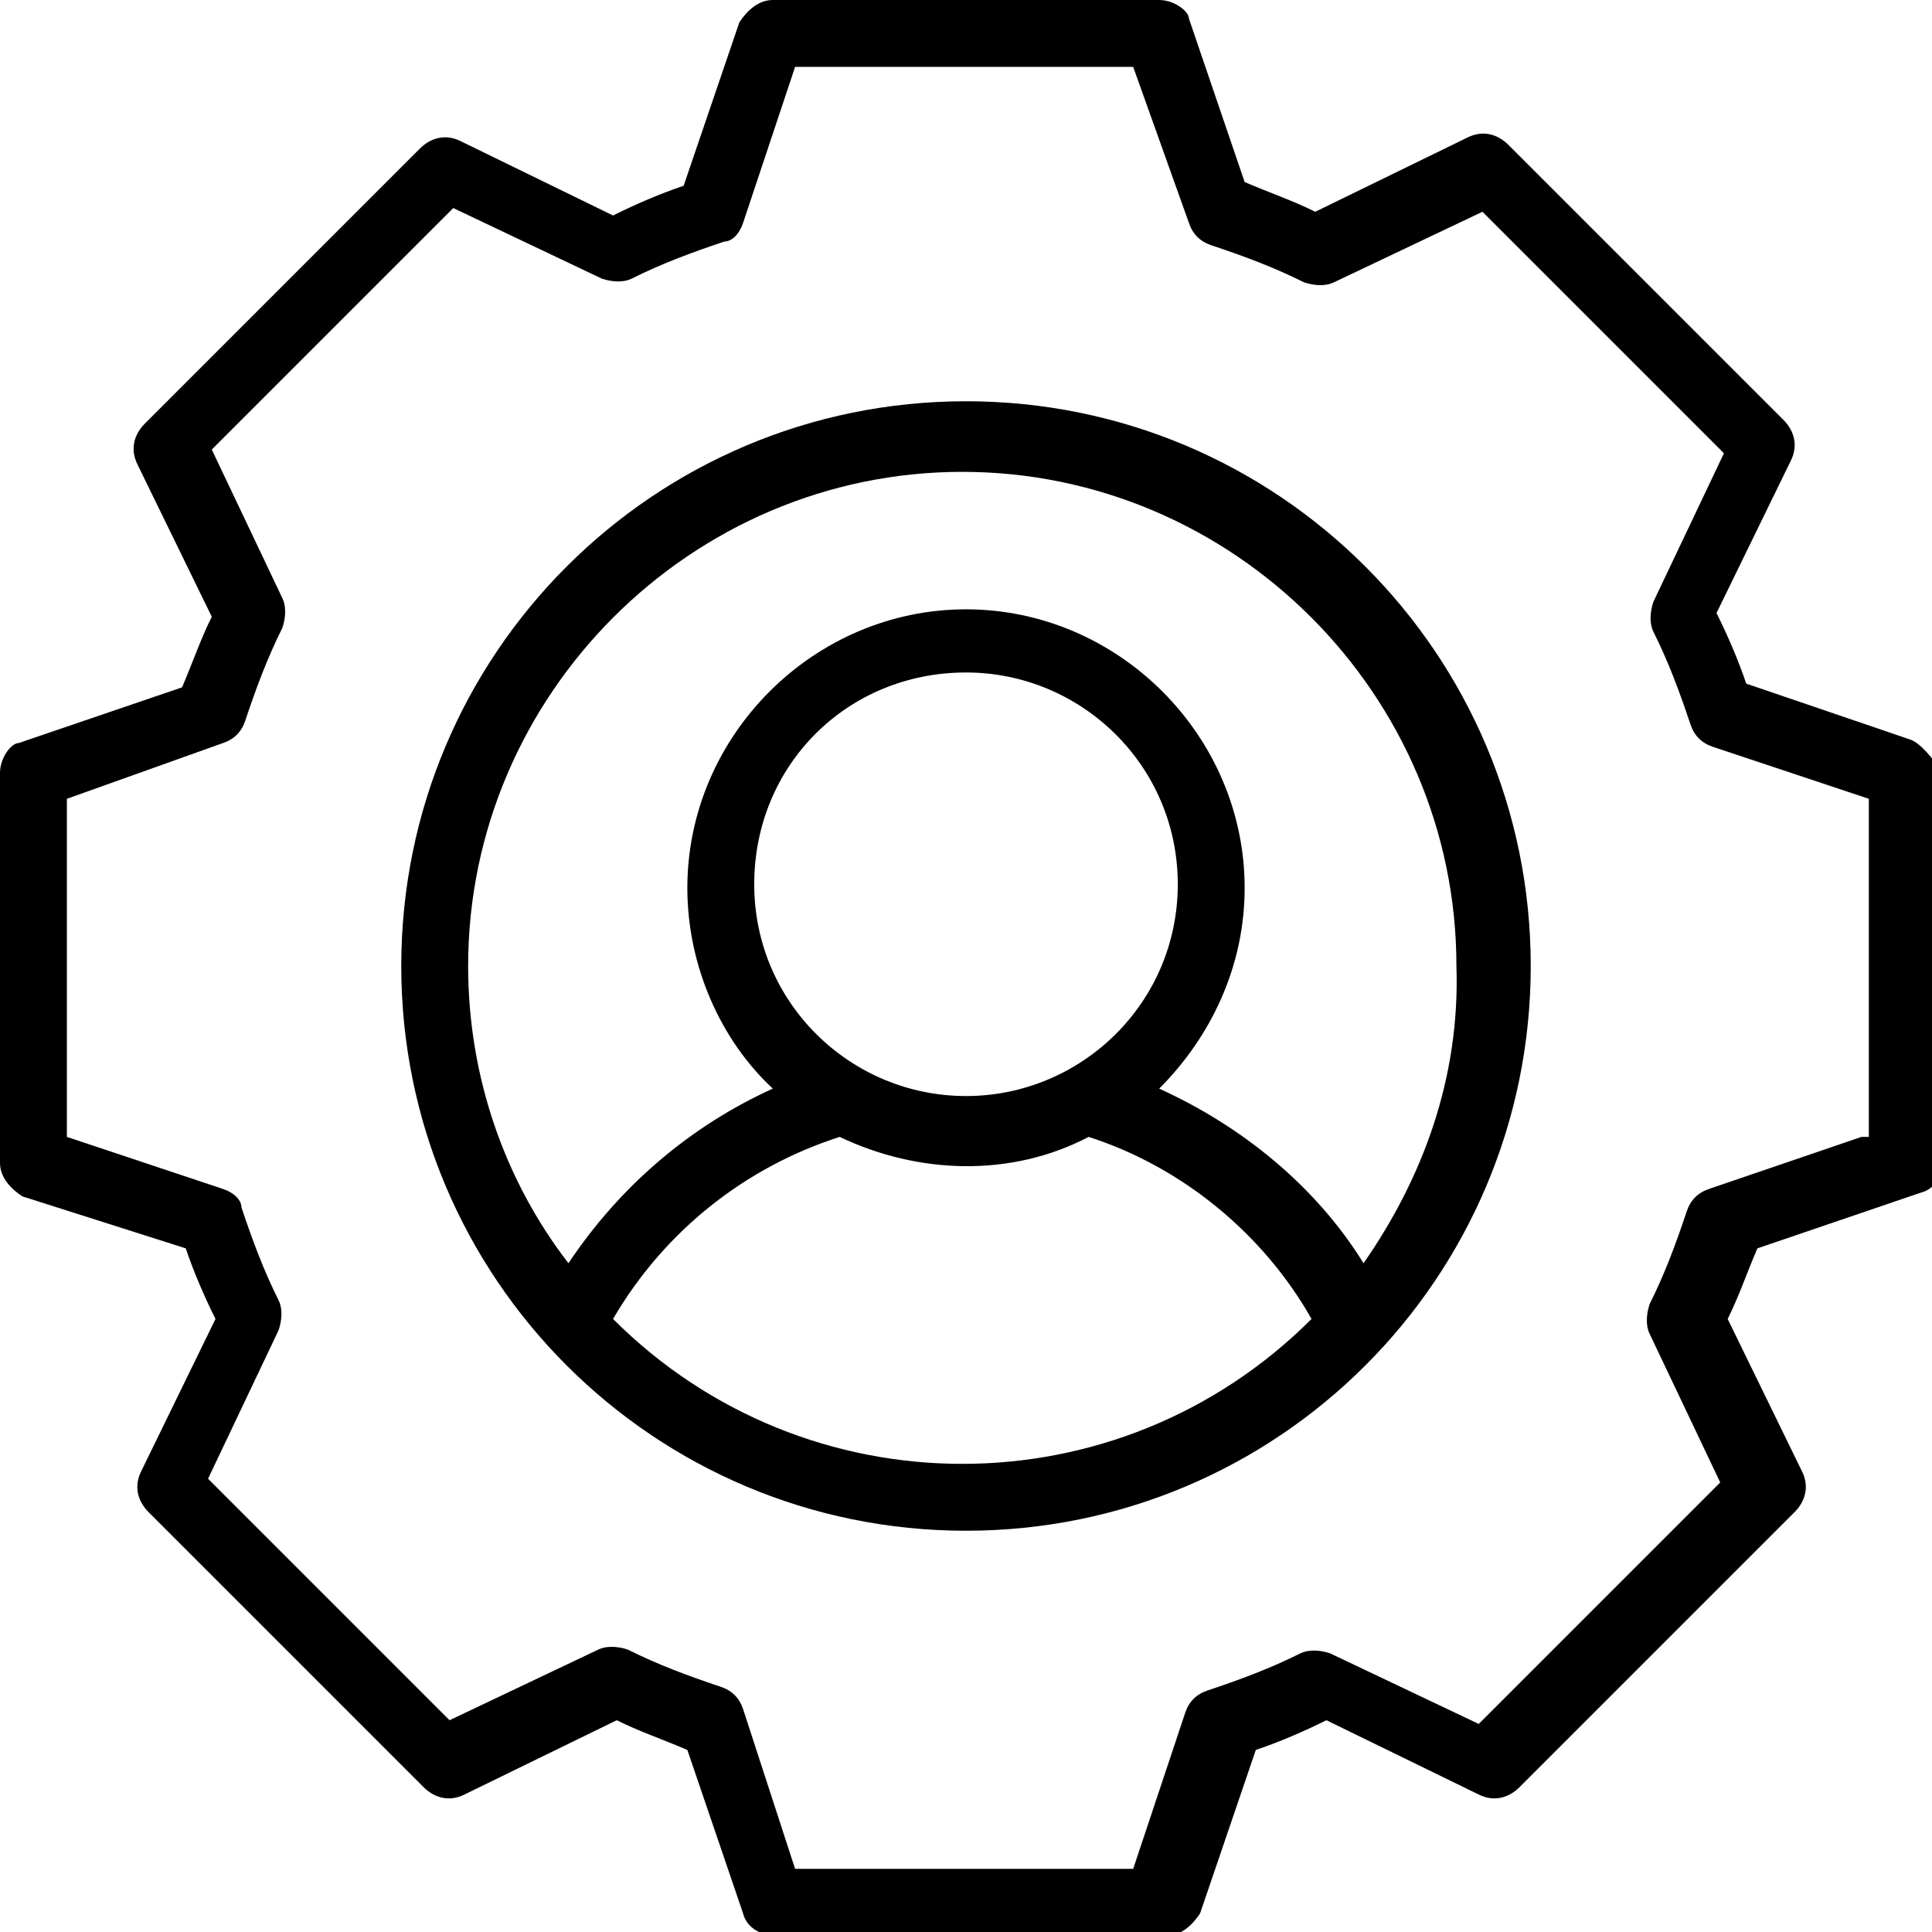
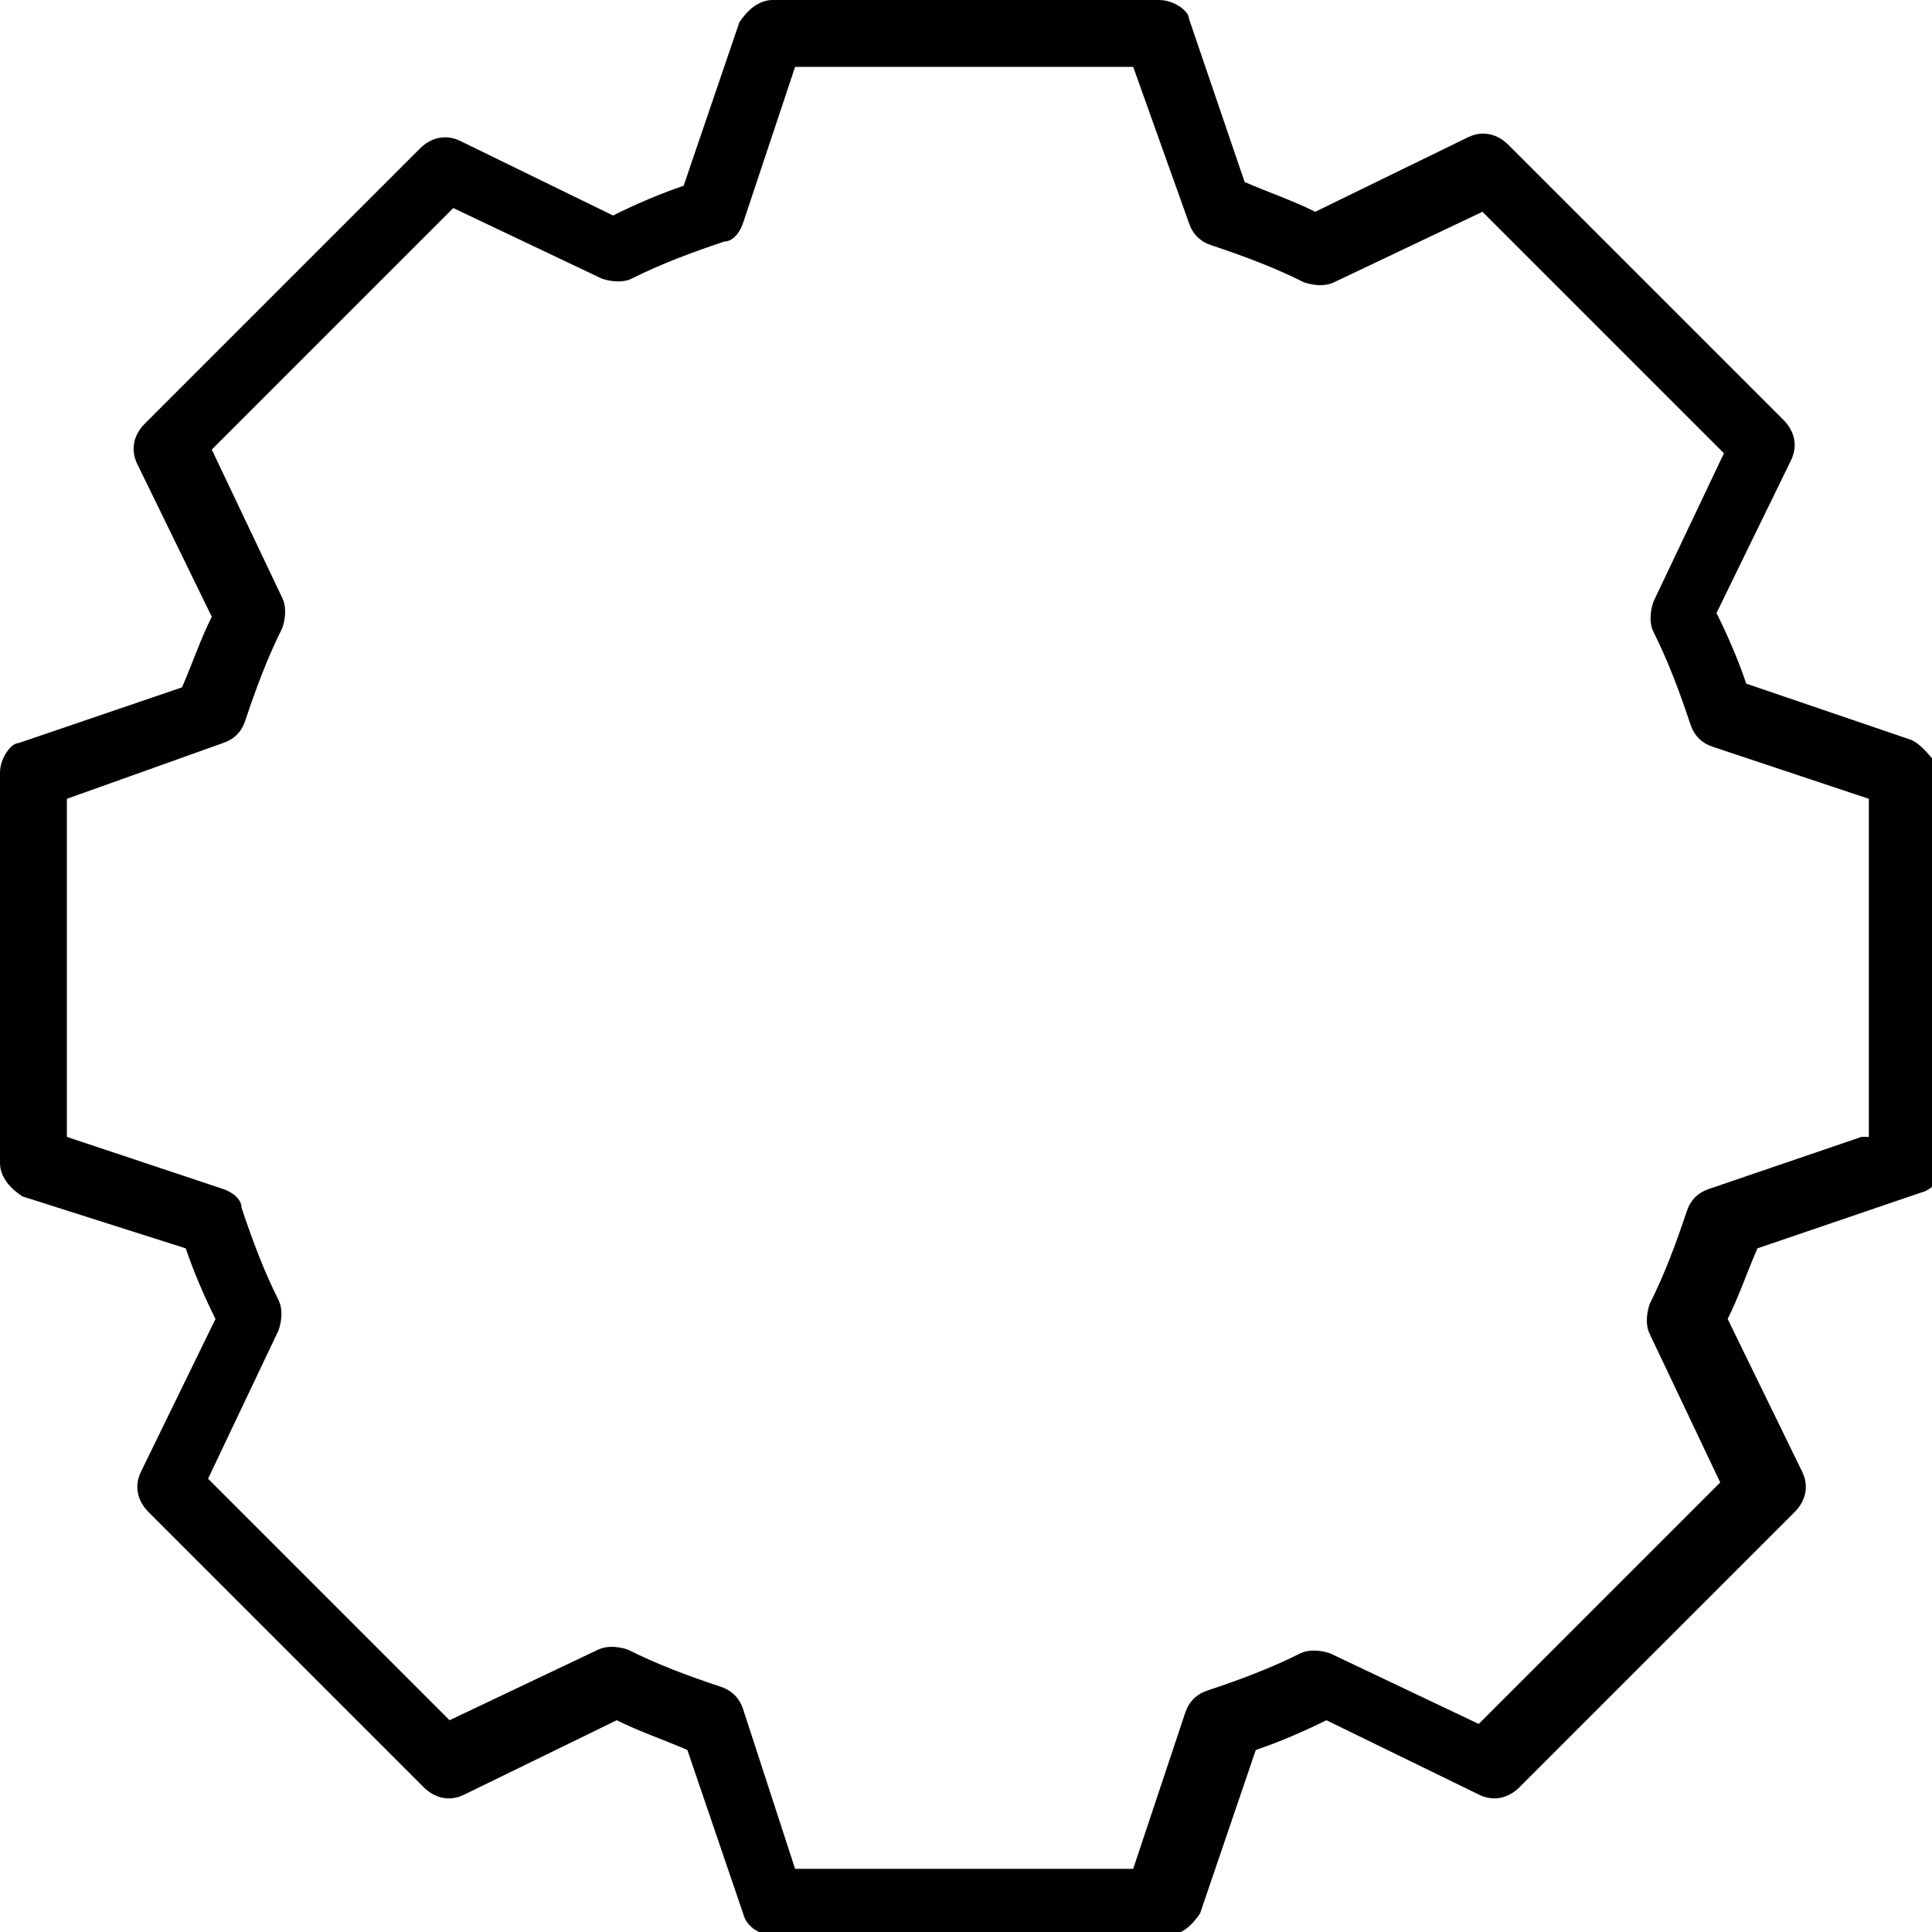
<svg xmlns="http://www.w3.org/2000/svg" version="1.1" x="0px" y="0px" viewBox="0 0 52 52" style="enable-background:new 0 0 52 52;" xml:space="preserve" width="52px" height="52px">
  <g>
-     <path d="M26,10.8c-8.4,0-15.2,6.8-15.2,15.2S17.6,41.2,26,41.2S41.2,34.4,41.2,26S34.4,10.8,26,10.8z M26,29.5   c-3.1,0-5.7-2.5-5.7-5.7s2.5-5.7,5.7-5.7c3.1,0,5.7,2.5,5.7,5.7S29.1,29.5,26,29.5z M22.6,30.6c2.1,1,4.6,1.1,6.7,0c0,0,0,0,0,0   c2.5,0.8,4.7,2.6,6,4.9c-5.2,5.2-13.6,5.2-18.8,0C17.9,33.1,20.1,31.4,22.6,30.6C22.6,30.6,22.6,30.6,22.6,30.6z M36.7,34   c-1.3-2.1-3.3-3.7-5.5-4.7c1.4-1.4,2.3-3.3,2.3-5.4c0-4.1-3.4-7.5-7.5-7.5s-7.5,3.4-7.5,7.5c0,2.1,0.9,4.1,2.3,5.4   c-2.2,1-4.1,2.6-5.5,4.7c-1.7-2.2-2.7-5-2.7-8c0-7.3,6-13.3,13.3-13.3c7.3,0,13.3,6,13.3,13.3C39.3,29,38.3,31.7,36.7,34z" />
    <path d="M51.4,19.9L47,18.4c-0.2-0.6-0.5-1.3-0.8-1.9l2-4.1c0.2-0.4,0.1-0.8-0.2-1.1l-7.4-7.4c-0.3-0.3-0.7-0.4-1.1-0.2l-4.1,2   c-0.6-0.3-1.2-0.5-1.9-0.8l-1.5-4.4C32,0.3,31.6,0,31.2,0H20.8c-0.4,0-0.7,0.3-0.9,0.6L18.4,5c-0.6,0.2-1.3,0.5-1.9,0.8l-4.1-2   c-0.4-0.2-0.8-0.1-1.1,0.2l-7.4,7.4c-0.3,0.3-0.4,0.7-0.2,1.1l2,4.1c-0.3,0.6-0.5,1.2-0.8,1.9l-4.4,1.5C0.3,20,0,20.4,0,20.8v10.5   c0,0.4,0.3,0.7,0.6,0.9L5,33.6c0.2,0.6,0.5,1.3,0.8,1.9l-2,4.1c-0.2,0.4-0.1,0.8,0.2,1.1l7.4,7.4c0.3,0.3,0.7,0.4,1.1,0.2l4.1-2   c0.6,0.3,1.2,0.5,1.9,0.8l1.5,4.4c0.1,0.4,0.5,0.6,0.9,0.6h10.5c0.4,0,0.7-0.3,0.9-0.6l1.5-4.4c0.6-0.2,1.3-0.5,1.9-0.8l4.1,2   c0.4,0.2,0.8,0.1,1.1-0.2l7.4-7.4c0.3-0.3,0.4-0.7,0.2-1.1l-2-4.1c0.3-0.6,0.5-1.2,0.8-1.9l4.4-1.5c0.4-0.1,0.6-0.5,0.6-0.9V20.8   C52,20.4,51.7,20,51.4,19.9z M50.1,30.6L46,32c-0.3,0.1-0.5,0.3-0.6,0.6c-0.3,0.9-0.6,1.7-1,2.5c-0.1,0.3-0.1,0.6,0,0.8l1.9,4   l-6.5,6.5l-4-1.9c-0.3-0.1-0.6-0.1-0.8,0c-0.8,0.4-1.6,0.7-2.5,1c-0.3,0.1-0.5,0.3-0.6,0.6l-1.4,4.2h-9.1L20,46   c-0.1-0.3-0.3-0.5-0.6-0.6c-0.9-0.3-1.7-0.6-2.5-1c-0.3-0.1-0.6-0.1-0.8,0l-4,1.9l-6.5-6.5l1.9-4c0.1-0.3,0.1-0.6,0-0.8   c-0.4-0.8-0.7-1.6-1-2.5C6.5,32.3,6.3,32.1,6,32l-4.2-1.4v-9.1L6,20c0.3-0.1,0.5-0.3,0.6-0.6c0.3-0.9,0.6-1.7,1-2.5   c0.1-0.3,0.1-0.6,0-0.8l-1.9-4l6.5-6.5l4,1.9c0.3,0.1,0.6,0.1,0.8,0c0.8-0.4,1.6-0.7,2.5-1C19.7,6.5,19.9,6.3,20,6l1.4-4.2h9.1   L32,6c0.1,0.3,0.3,0.5,0.6,0.6c0.9,0.3,1.7,0.6,2.5,1c0.3,0.1,0.6,0.1,0.8,0l4-1.9l6.5,6.5l-1.9,4c-0.1,0.3-0.1,0.6,0,0.8   c0.4,0.8,0.7,1.6,1,2.5c0.1,0.3,0.3,0.5,0.6,0.6l4.2,1.4V30.6z" />
  </g>
</svg>